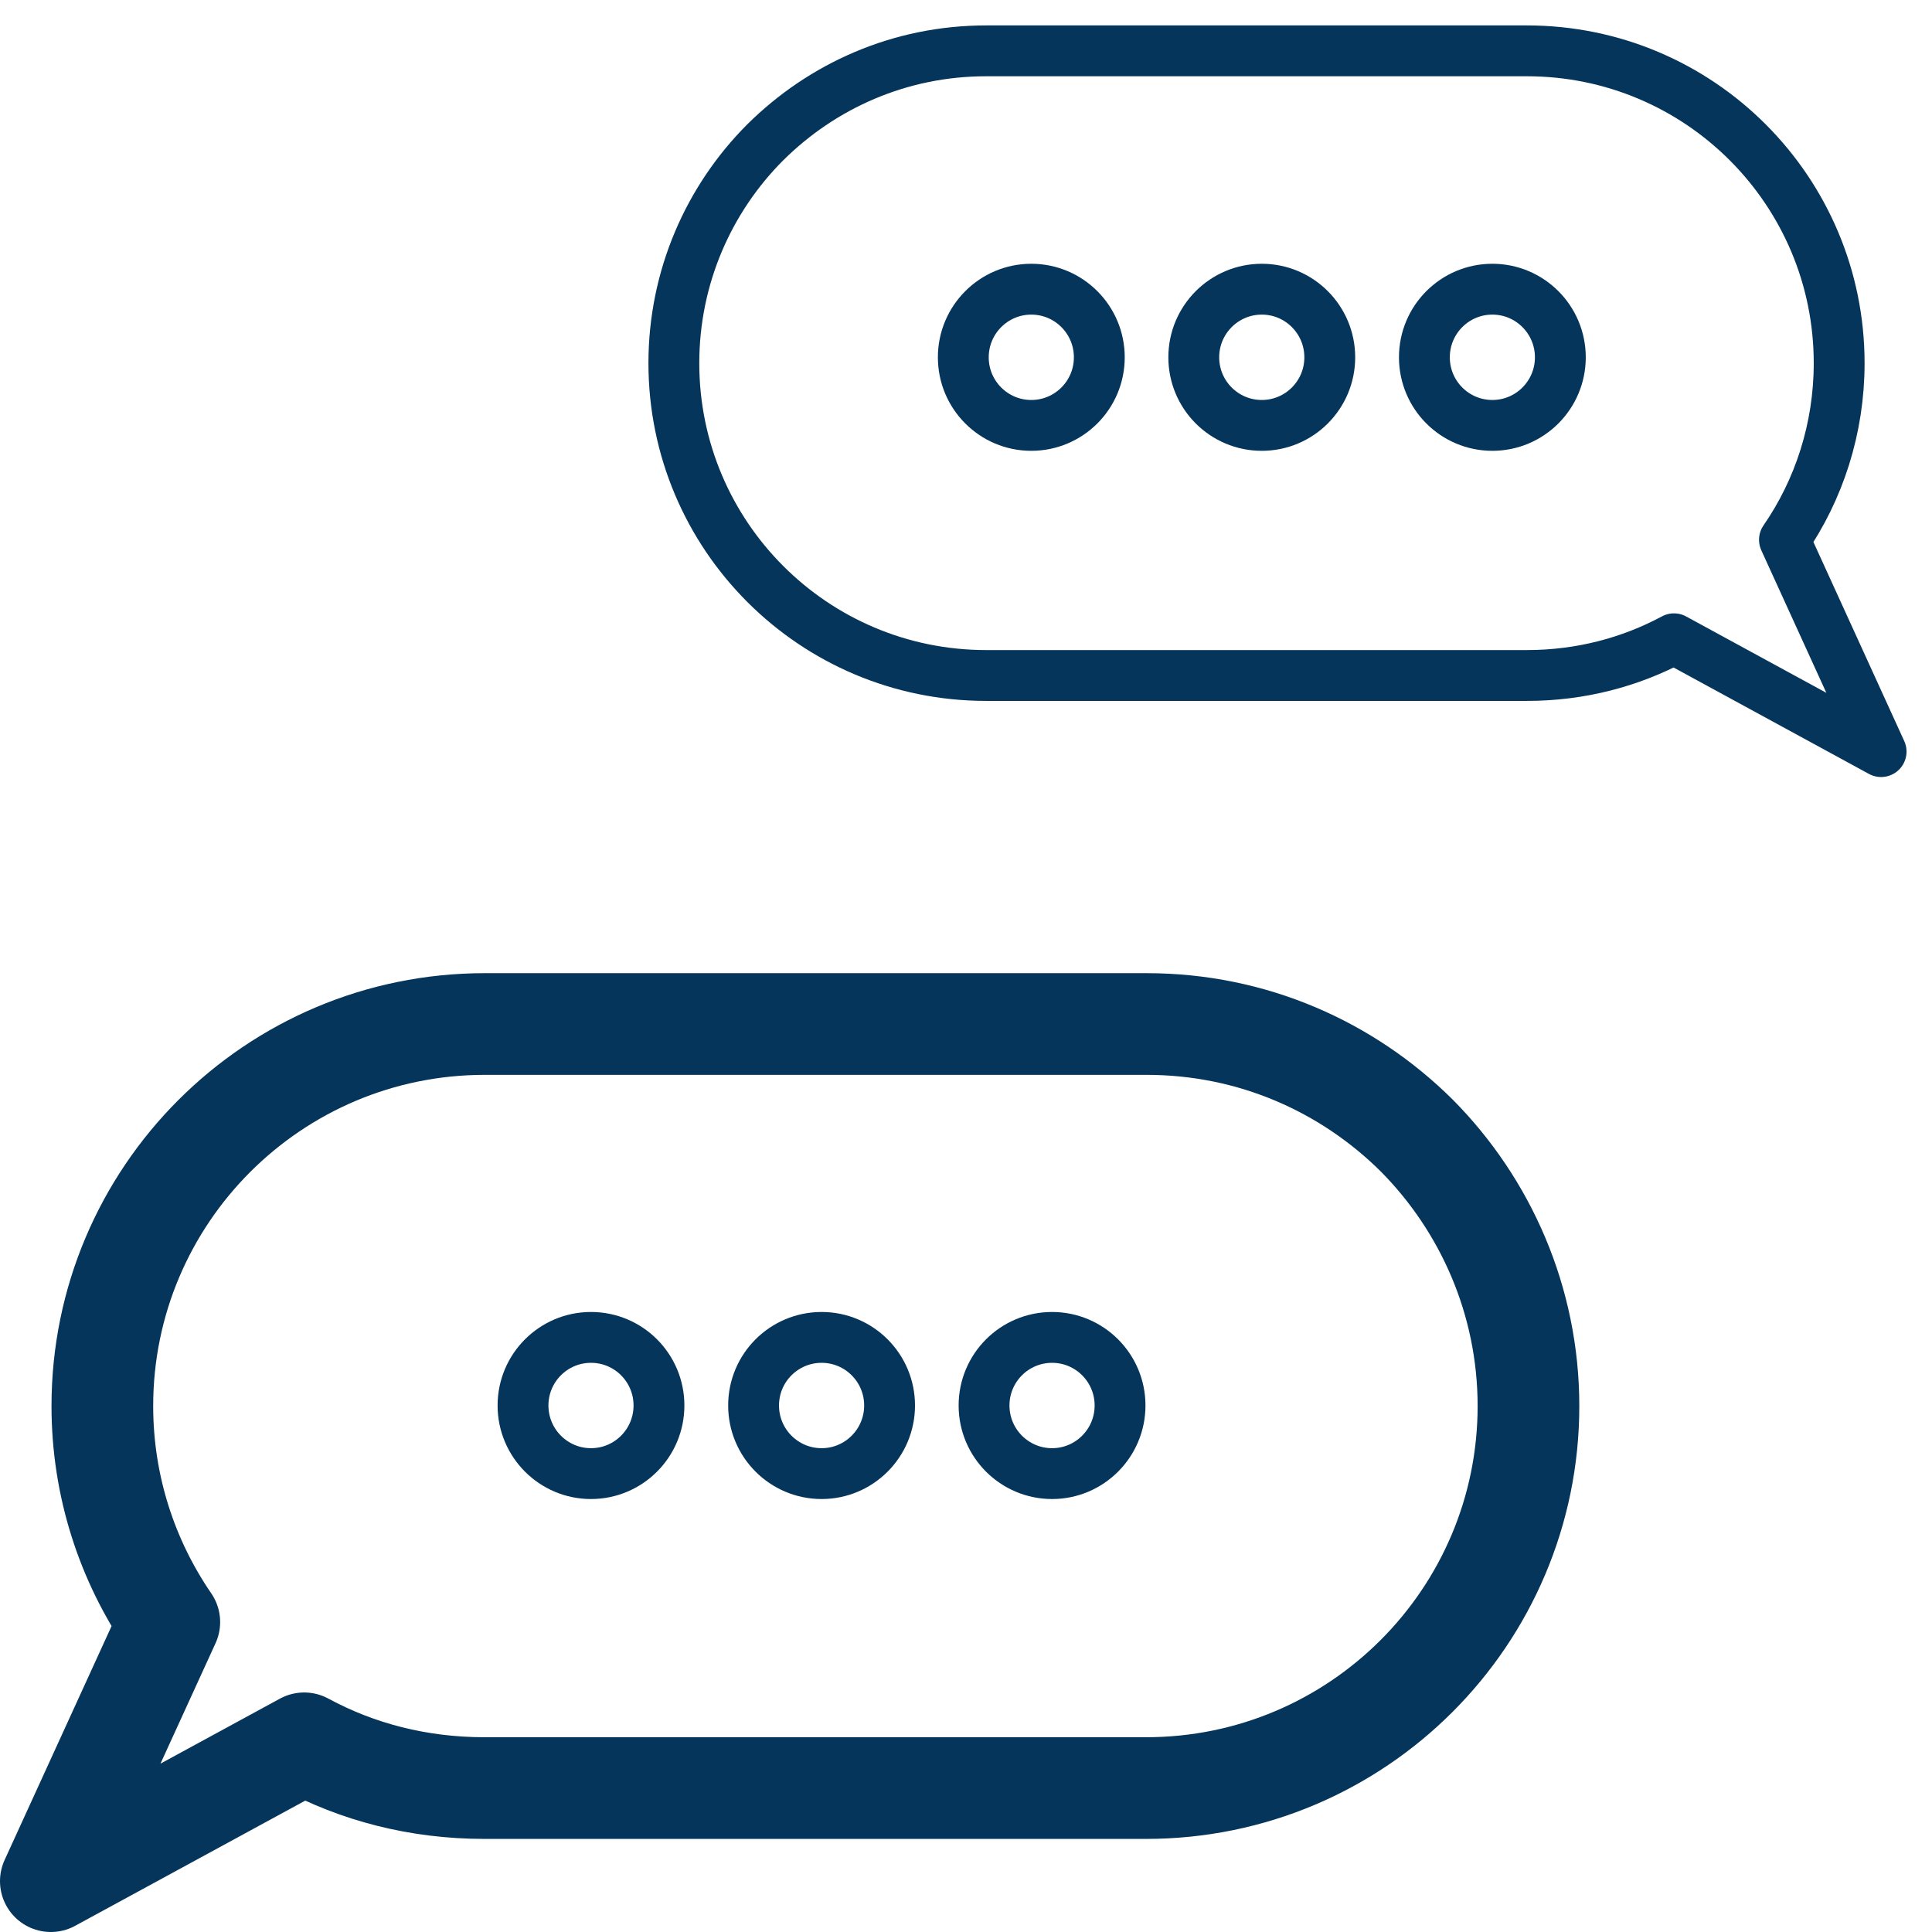
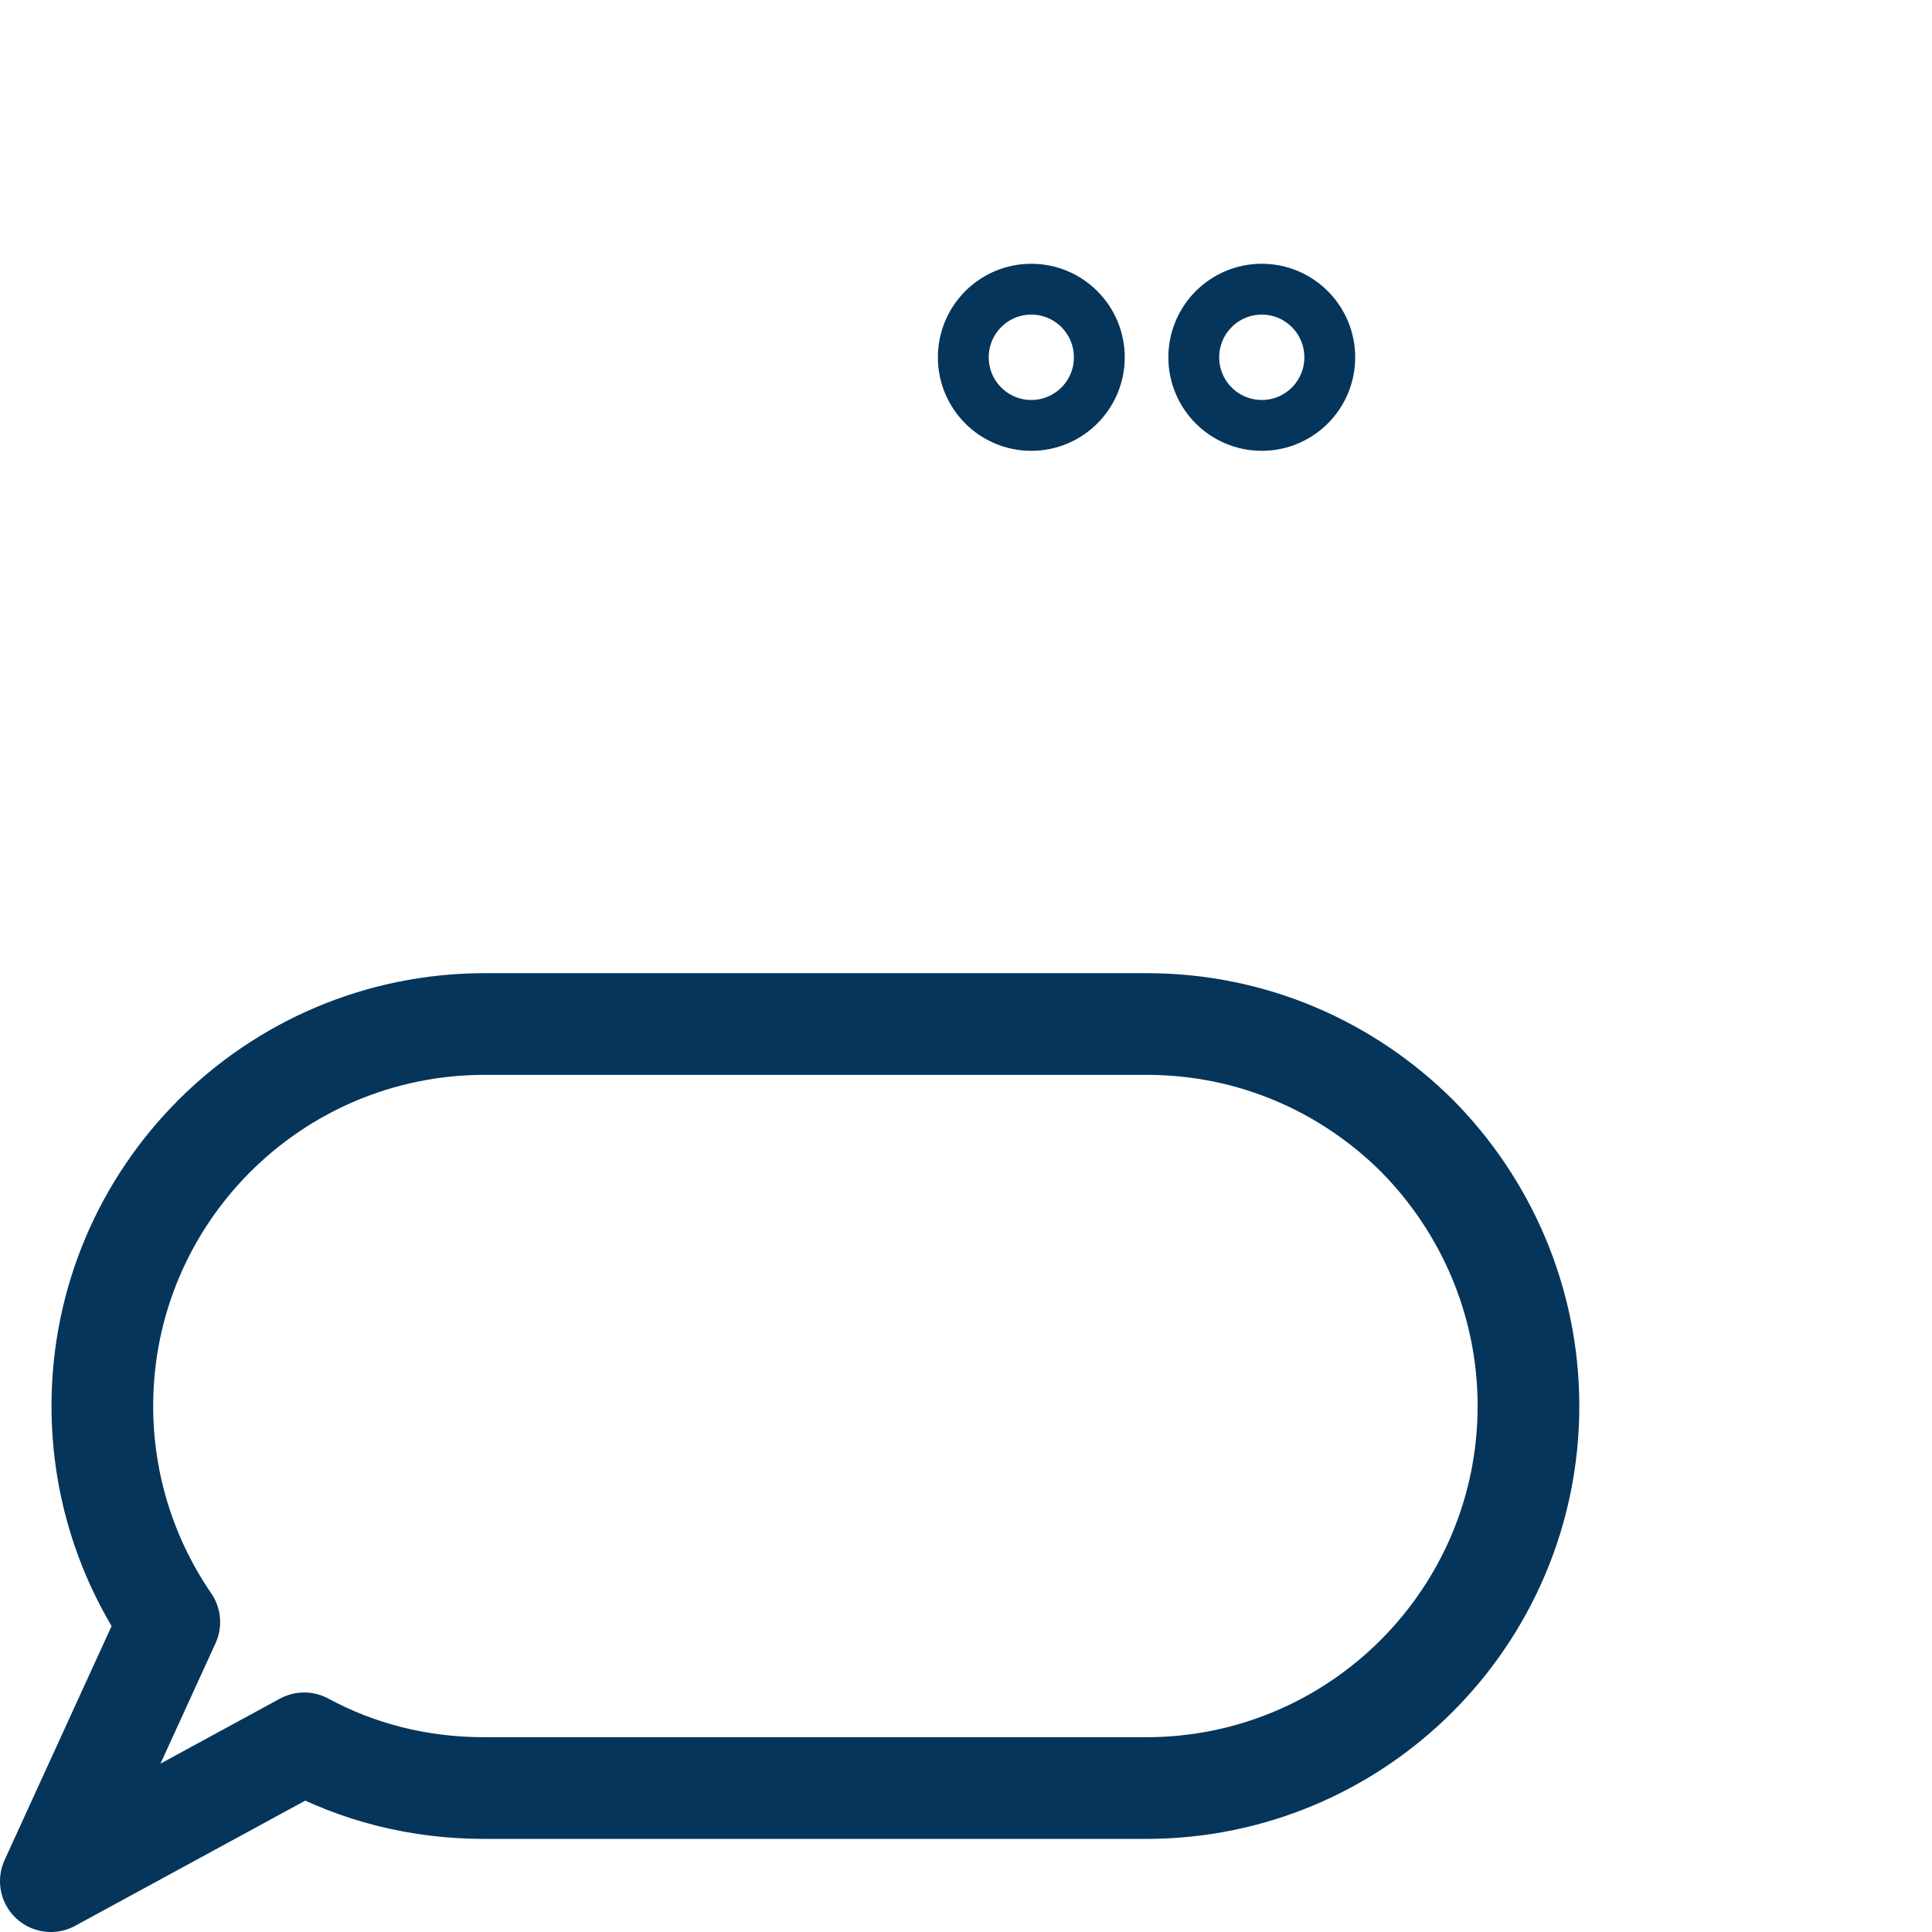
<svg xmlns="http://www.w3.org/2000/svg" width="38" height="38" viewBox="0 0 38 38" fill="none">
-   <path d="M36.999 14.783L32.925 12.564C32.069 13.024 31.087 13.286 30.031 13.286H19.397C16.001 13.286 13.254 10.534 13.254 7.143C13.254 5.448 13.943 3.909 15.051 2.8C16.169 1.691 17.694 1 19.397 1H30.031C33.427 1 36.174 3.752 36.174 7.143C36.174 8.43 35.777 9.634 35.098 10.617L36.999 14.783Z" stroke="#05355A" stroke-linecap="round" stroke-linejoin="round" />
  <path d="M1 37L5.983 34.289C7.028 34.855 8.229 35.169 9.525 35.169H22.541C26.699 35.169 30.063 31.799 30.063 27.655C30.063 25.583 29.217 23.699 27.869 22.338C26.5 20.978 24.631 20.141 22.552 20.141H9.535C5.377 20.141 2.013 23.511 2.013 27.655C2.013 29.235 2.504 30.7 3.33 31.904L1 37Z" stroke="#05355A" stroke-width="2" stroke-linecap="round" stroke-linejoin="round" />
  <path d="M20.284 8.367C21.023 8.367 21.622 7.768 21.622 7.028C21.622 6.288 21.023 5.688 20.284 5.688C19.546 5.688 18.947 6.288 18.947 7.028C18.947 7.768 19.546 8.367 20.284 8.367Z" stroke="#05355A" stroke-linecap="round" stroke-linejoin="round" />
  <path d="M24.818 8.367C25.556 8.367 26.155 7.768 26.155 7.028C26.155 6.288 25.556 5.688 24.818 5.688C24.079 5.688 23.48 6.288 23.48 7.028C23.48 7.768 24.079 8.367 24.818 8.367Z" stroke="#05355A" stroke-linecap="round" stroke-linejoin="round" />
-   <path d="M29.353 8.367C30.091 8.367 30.69 7.768 30.69 7.028C30.69 6.288 30.091 5.688 29.353 5.688C28.614 5.688 28.016 6.288 28.016 7.028C28.016 7.768 28.614 8.367 29.353 8.367Z" stroke="#05355A" stroke-linecap="round" stroke-linejoin="round" />
-   <path d="M11.624 28.984C12.363 28.984 12.961 28.384 12.961 27.644C12.961 26.904 12.363 26.305 11.624 26.305C10.886 26.305 10.287 26.904 10.287 27.644C10.287 28.384 10.886 28.984 11.624 28.984Z" stroke="#05355A" stroke-linecap="round" stroke-linejoin="round" />
-   <path d="M16.16 28.984C16.898 28.984 17.497 28.384 17.497 27.644C17.497 26.904 16.898 26.305 16.16 26.305C15.421 26.305 14.822 26.904 14.822 27.644C14.822 28.384 15.421 28.984 16.16 28.984Z" stroke="#05355A" stroke-linecap="round" stroke-linejoin="round" />
-   <path d="M20.693 28.984C21.431 28.984 22.03 28.384 22.03 27.644C22.03 26.904 21.431 26.305 20.693 26.305C19.954 26.305 19.355 26.904 19.355 27.644C19.355 28.384 19.954 28.984 20.693 28.984Z" stroke="#05355A" stroke-linecap="round" stroke-linejoin="round" />
</svg>